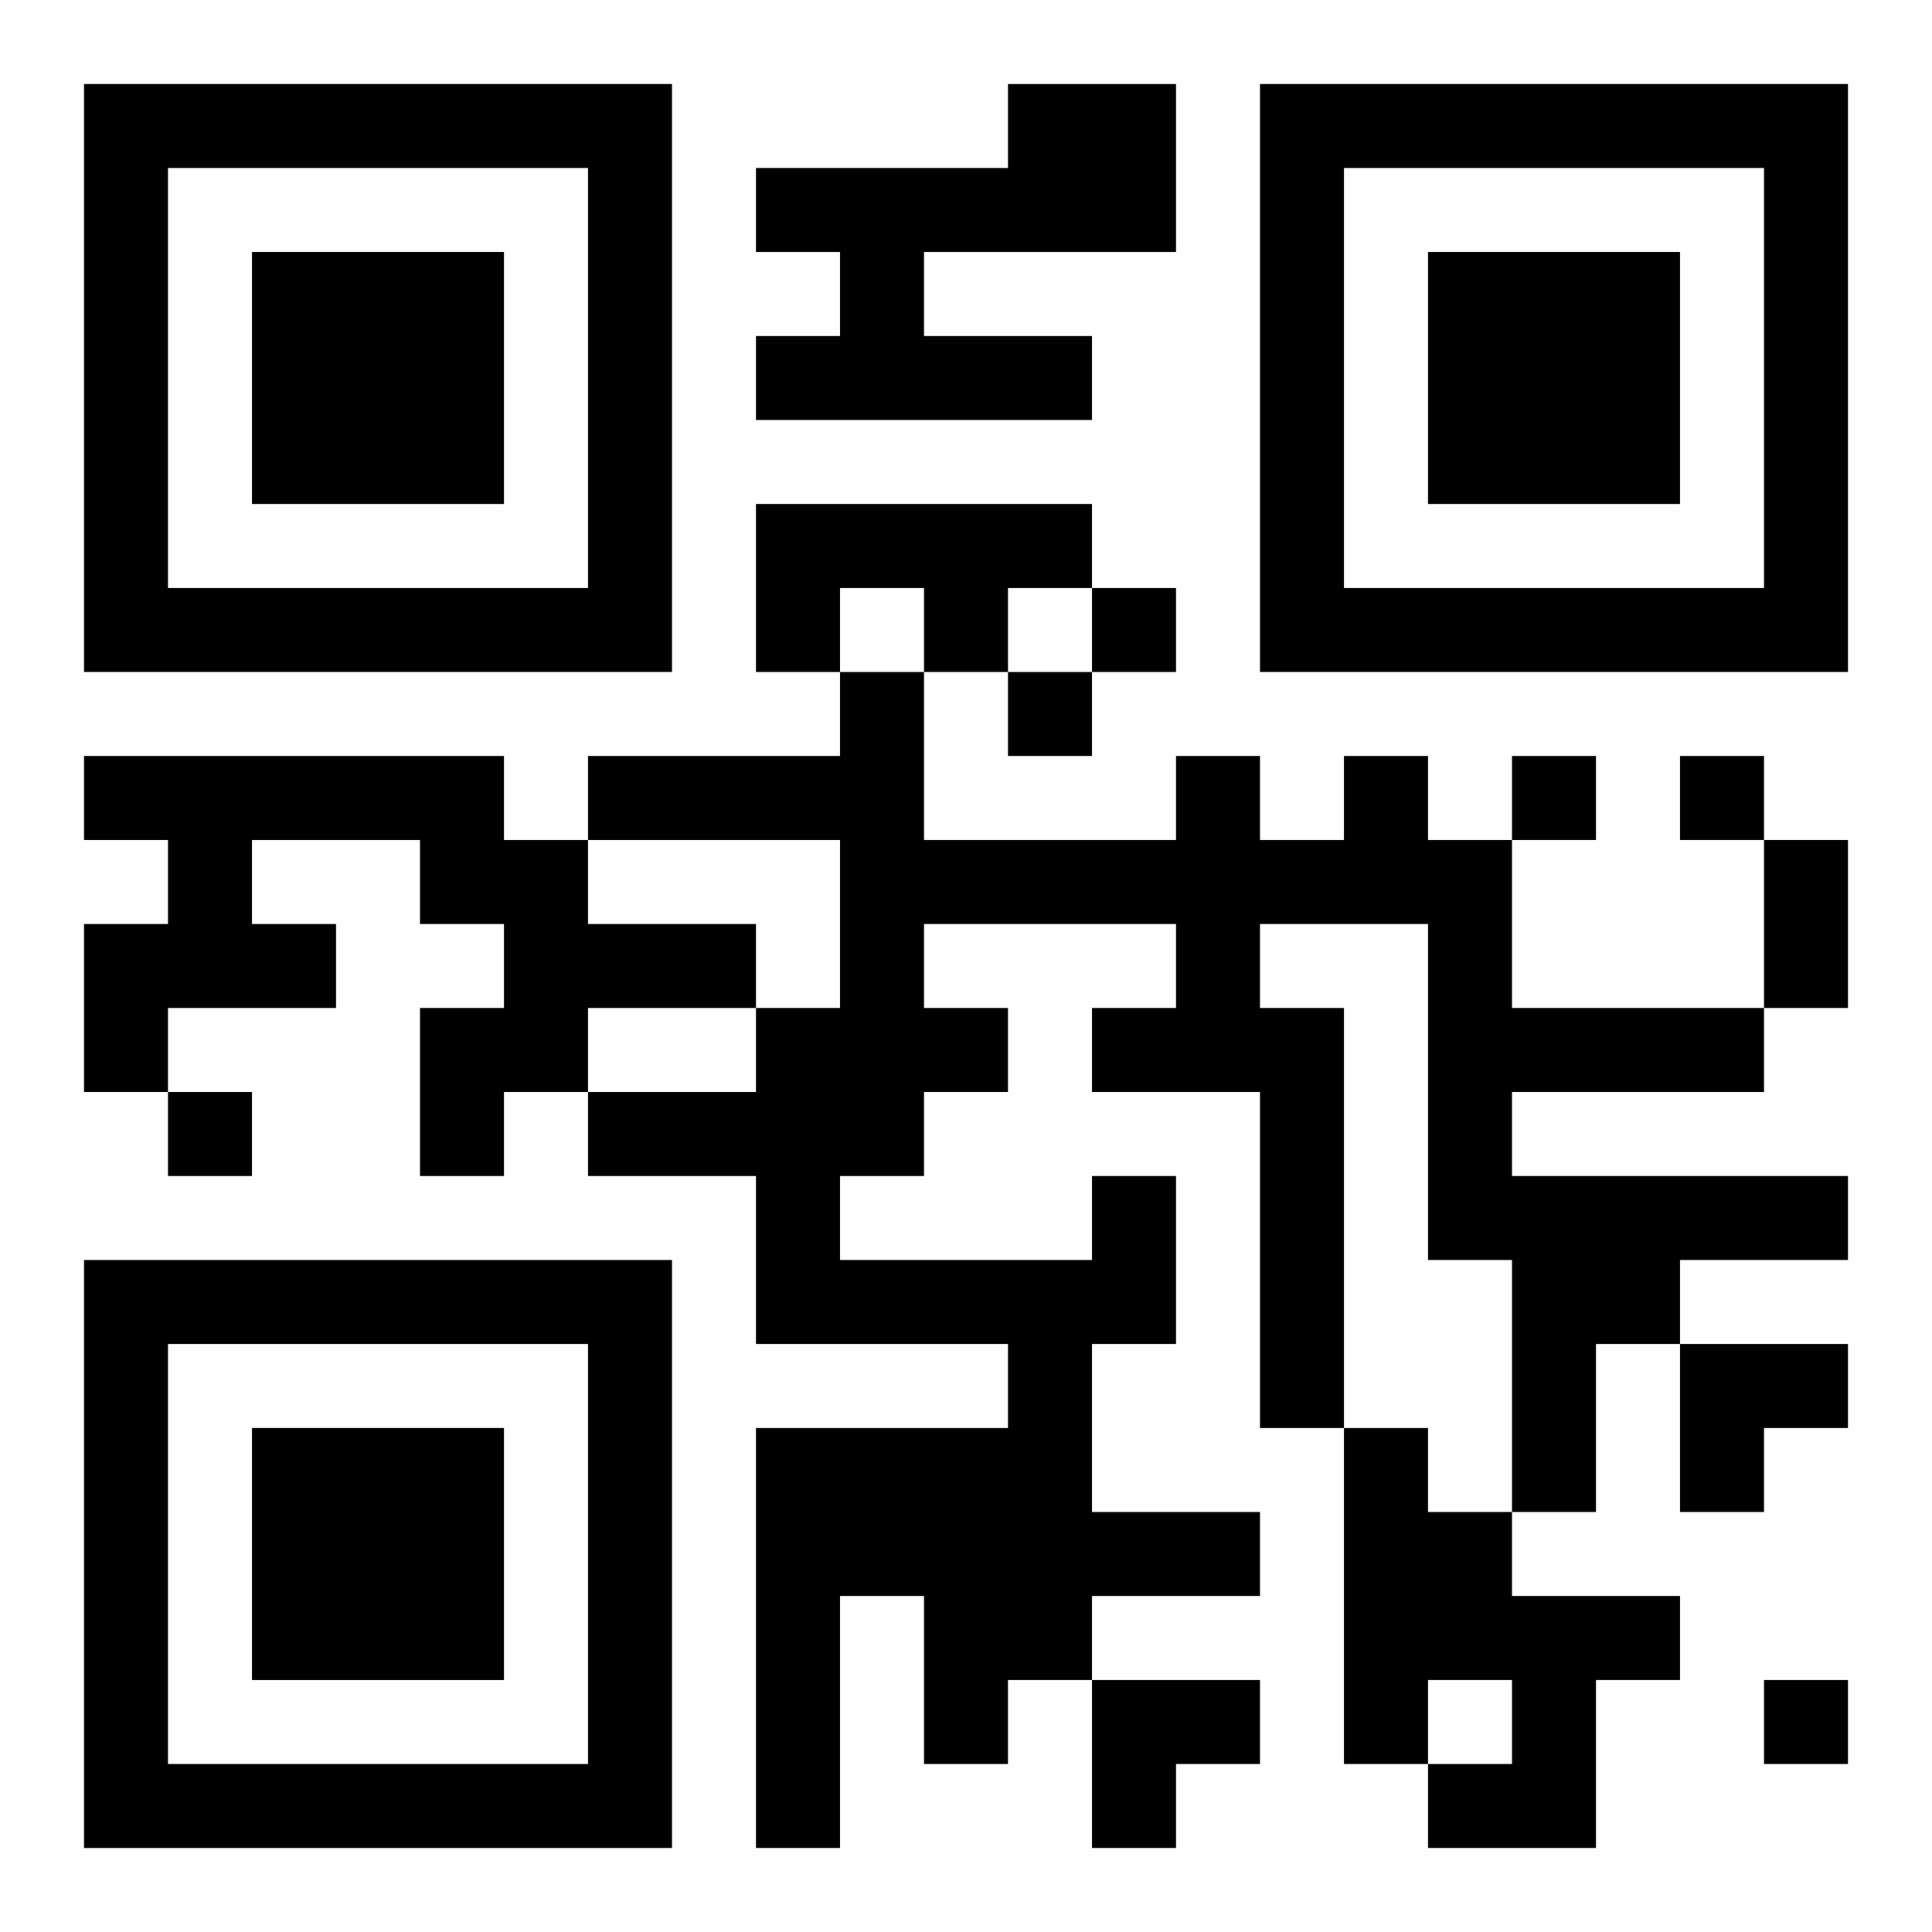
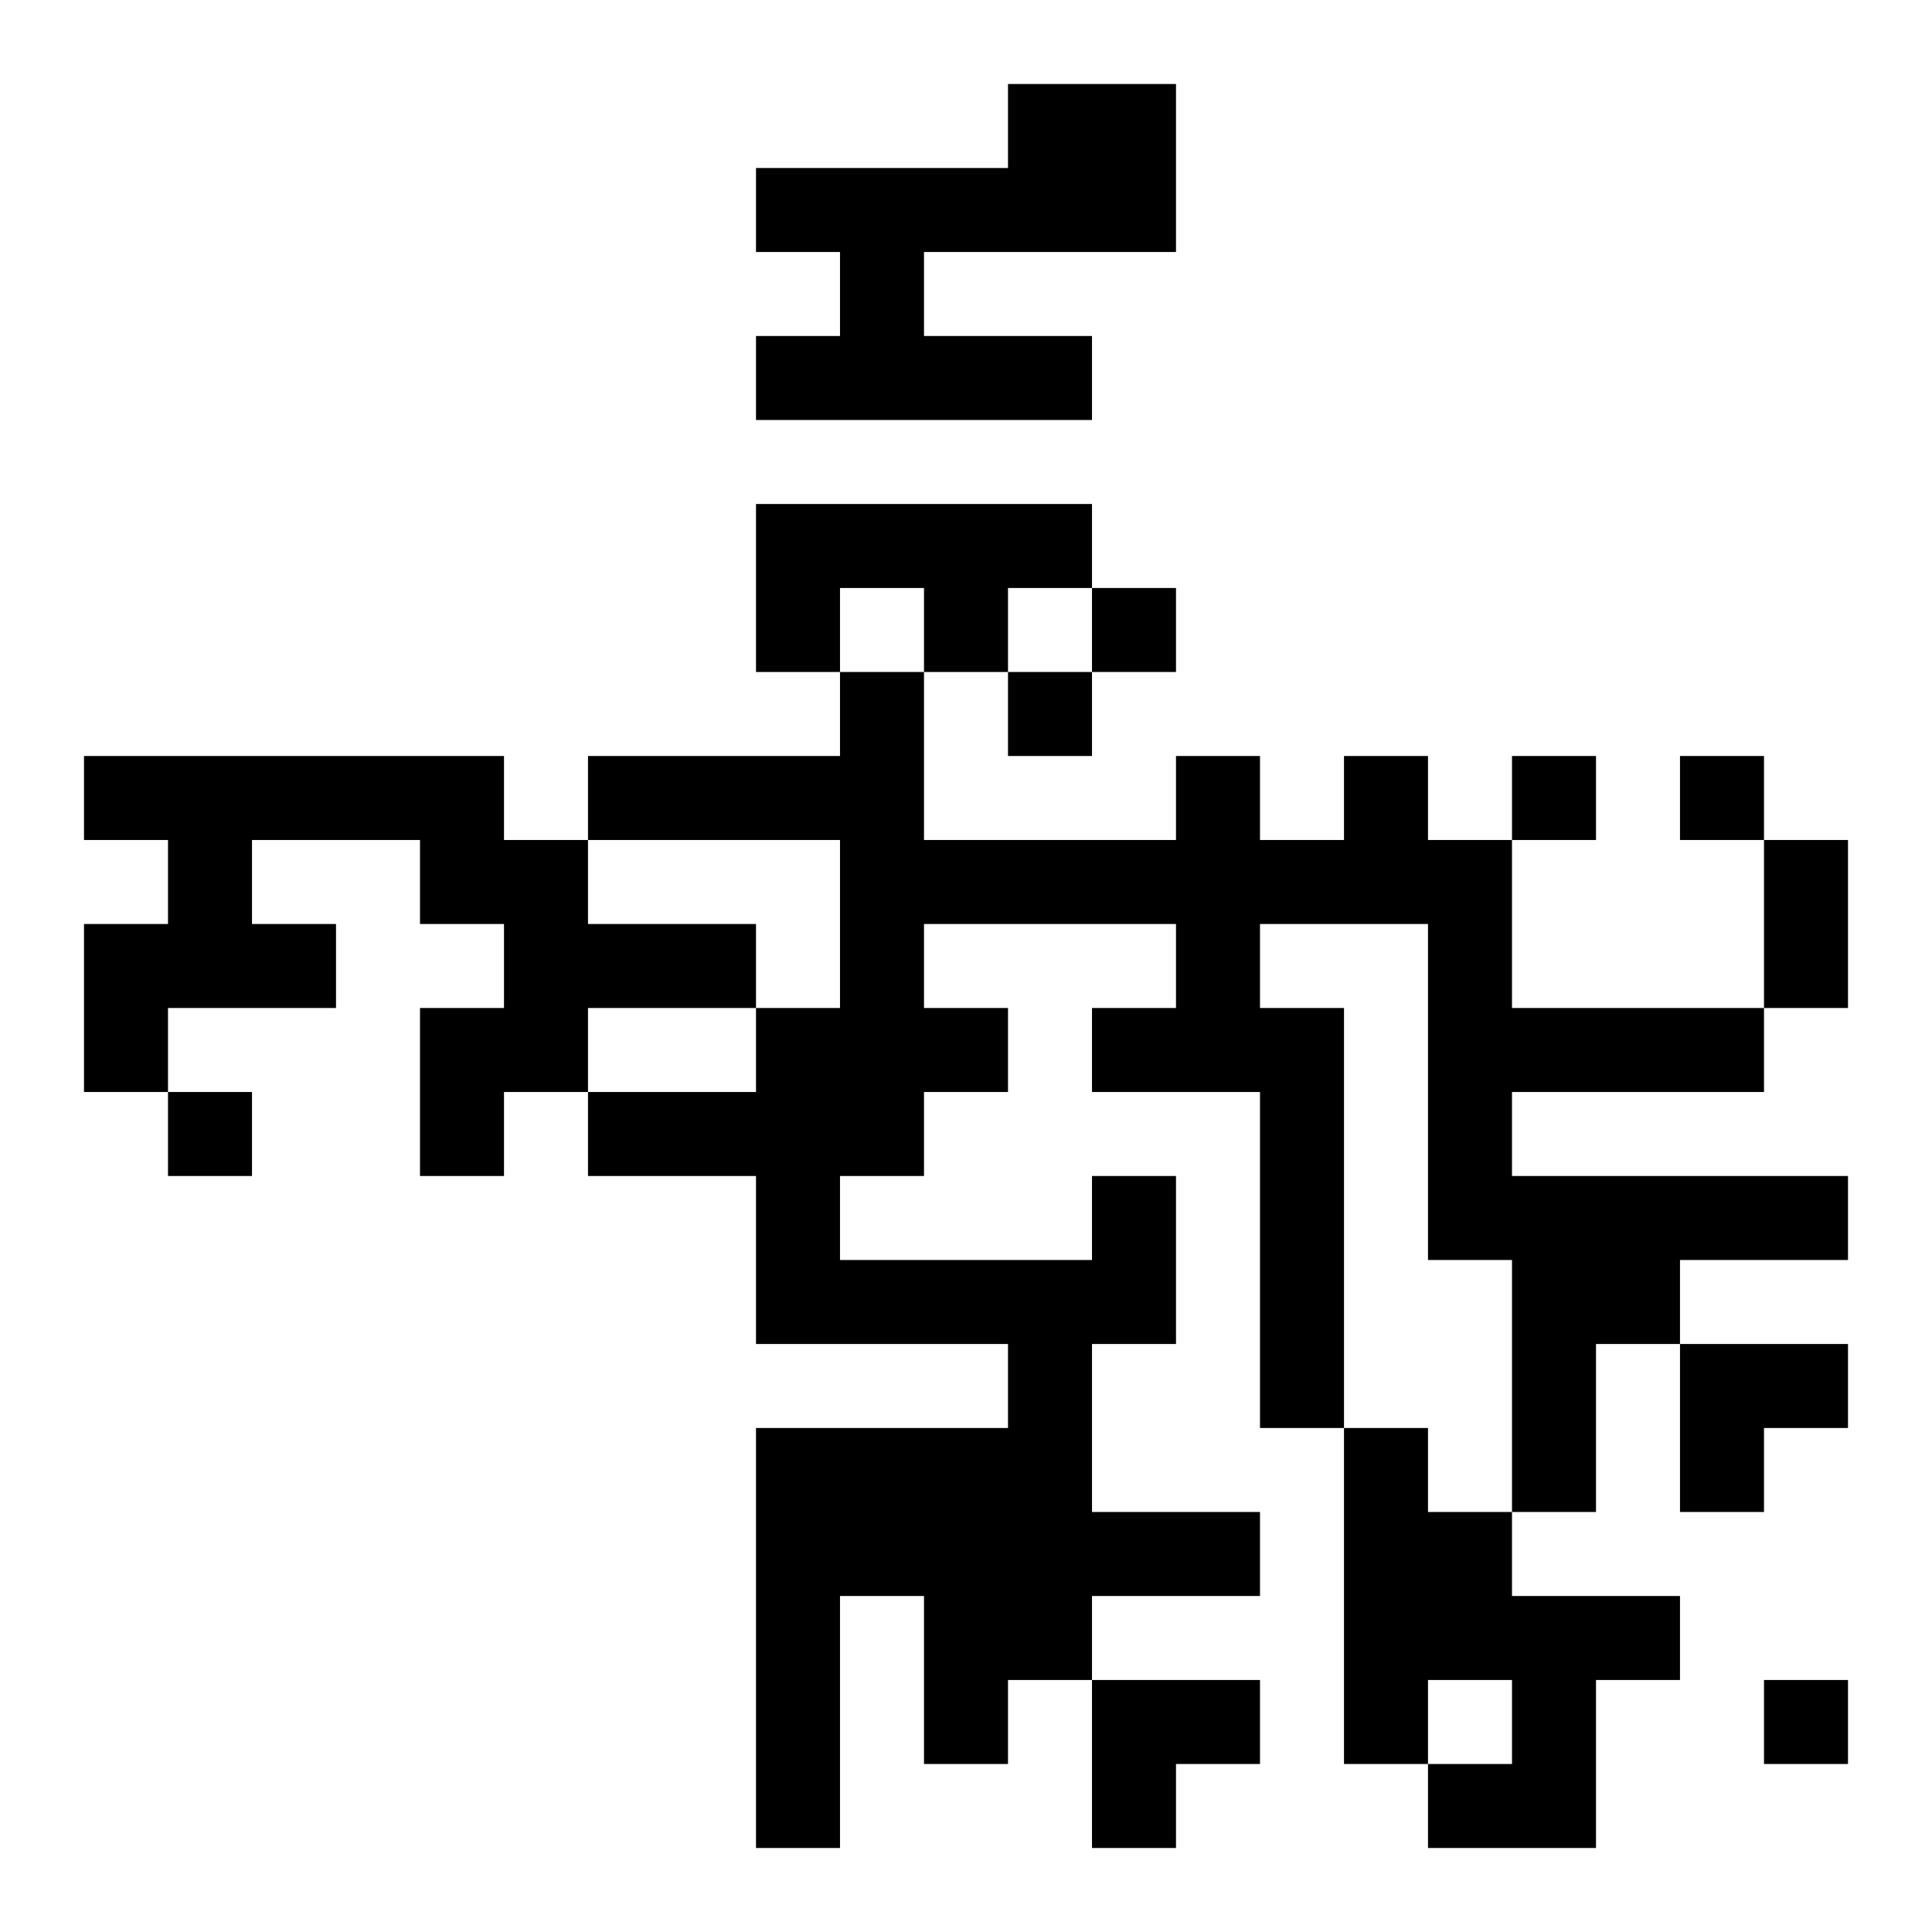
<svg xmlns="http://www.w3.org/2000/svg" xmlns:xlink="http://www.w3.org/1999/xlink" width="250" height="250" baseProfile="full" version="1.1" viewBox="-1 -1 23 23">
  <symbol id="a">
-     <path d="m0 7v7h7v-7h-7zm1 1h5v5h-5v-5zm1 1v3h3v-3h-3z" />
-   </symbol>
+     </symbol>
  <use y="-7" xlink:href="#a" />
  <use y="7" xlink:href="#a" />
  <use x="14" y="-7" xlink:href="#a" />
  <path d="m11 0h2v2h-3v1h2v1h-4v-1h1v-1h-1v-1h3v-1m-3 5h4v1h-1v1h-1v-1h-1v1h-1v-2m-8 3h5v1h1v1h2v1h-2v1h-1v1h-1v-2h1v-1h-1v-1h-2v1h1v1h-2v1h-1v-2h1v-1h-1v-1m12 5h1v2h-1v2h2v1h-2v1h-1v1h-1v-2h-1v3h-1v-5h3v-1h-3v-2h-2v-1h2v-1h1v-2h-3v-1h3v-1h1v2h3v-1h1v1h1v-1h1v1h1v2h3v1h-3v1h4v1h-2v1h-1v2h-1v-3h-1v-4h-2v1h1v5h-1v-4h-2v-1h1v-1h-3v1h1v1h-1v1h-1v1h3v-1m3 3h1v1h1v1h2v1h-1v2h-2v-1h1v-1h-1v1h-1v-4m-3-10v1h1v-1h-1m-1 1v1h1v-1h-1m6 1v1h1v-1h-1m2 0v1h1v-1h-1m-18 4v1h1v-1h-1m19 7v1h1v-1h-1m0-10h1v2h-1v-2m-1 6h2v1h-1v1h-1zm-7 4h2v1h-1v1h-1z" />
</svg>